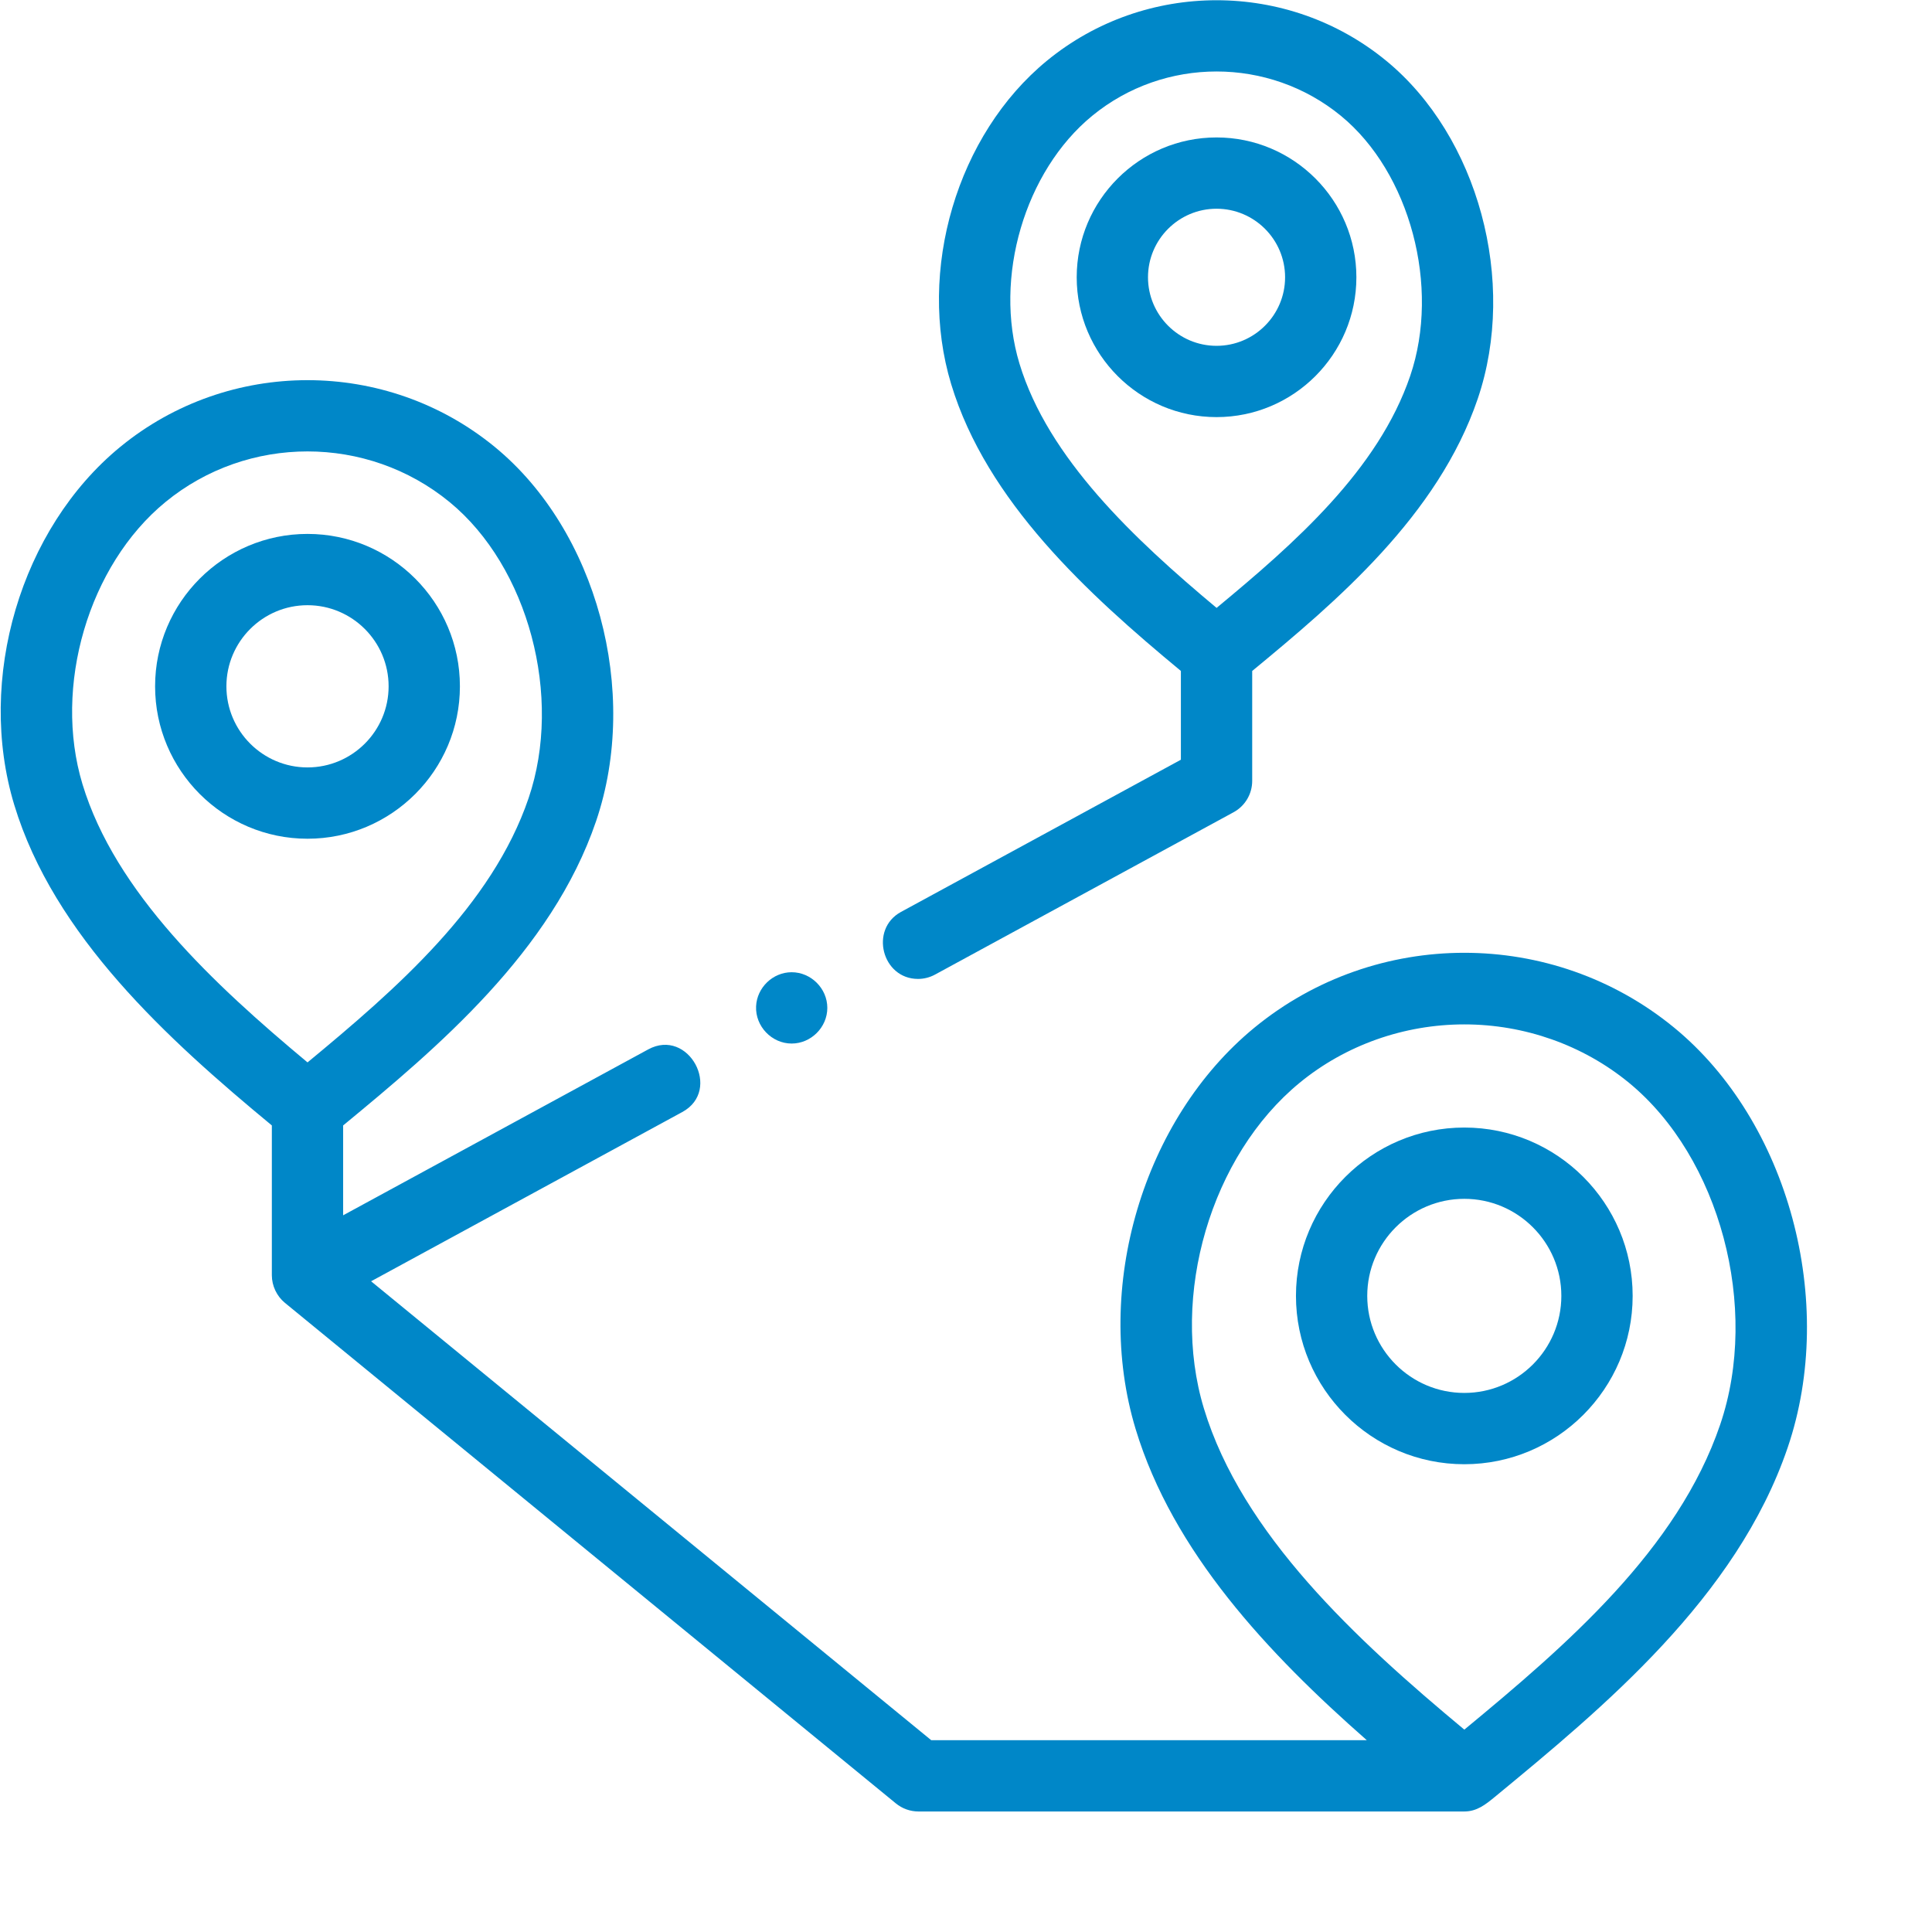
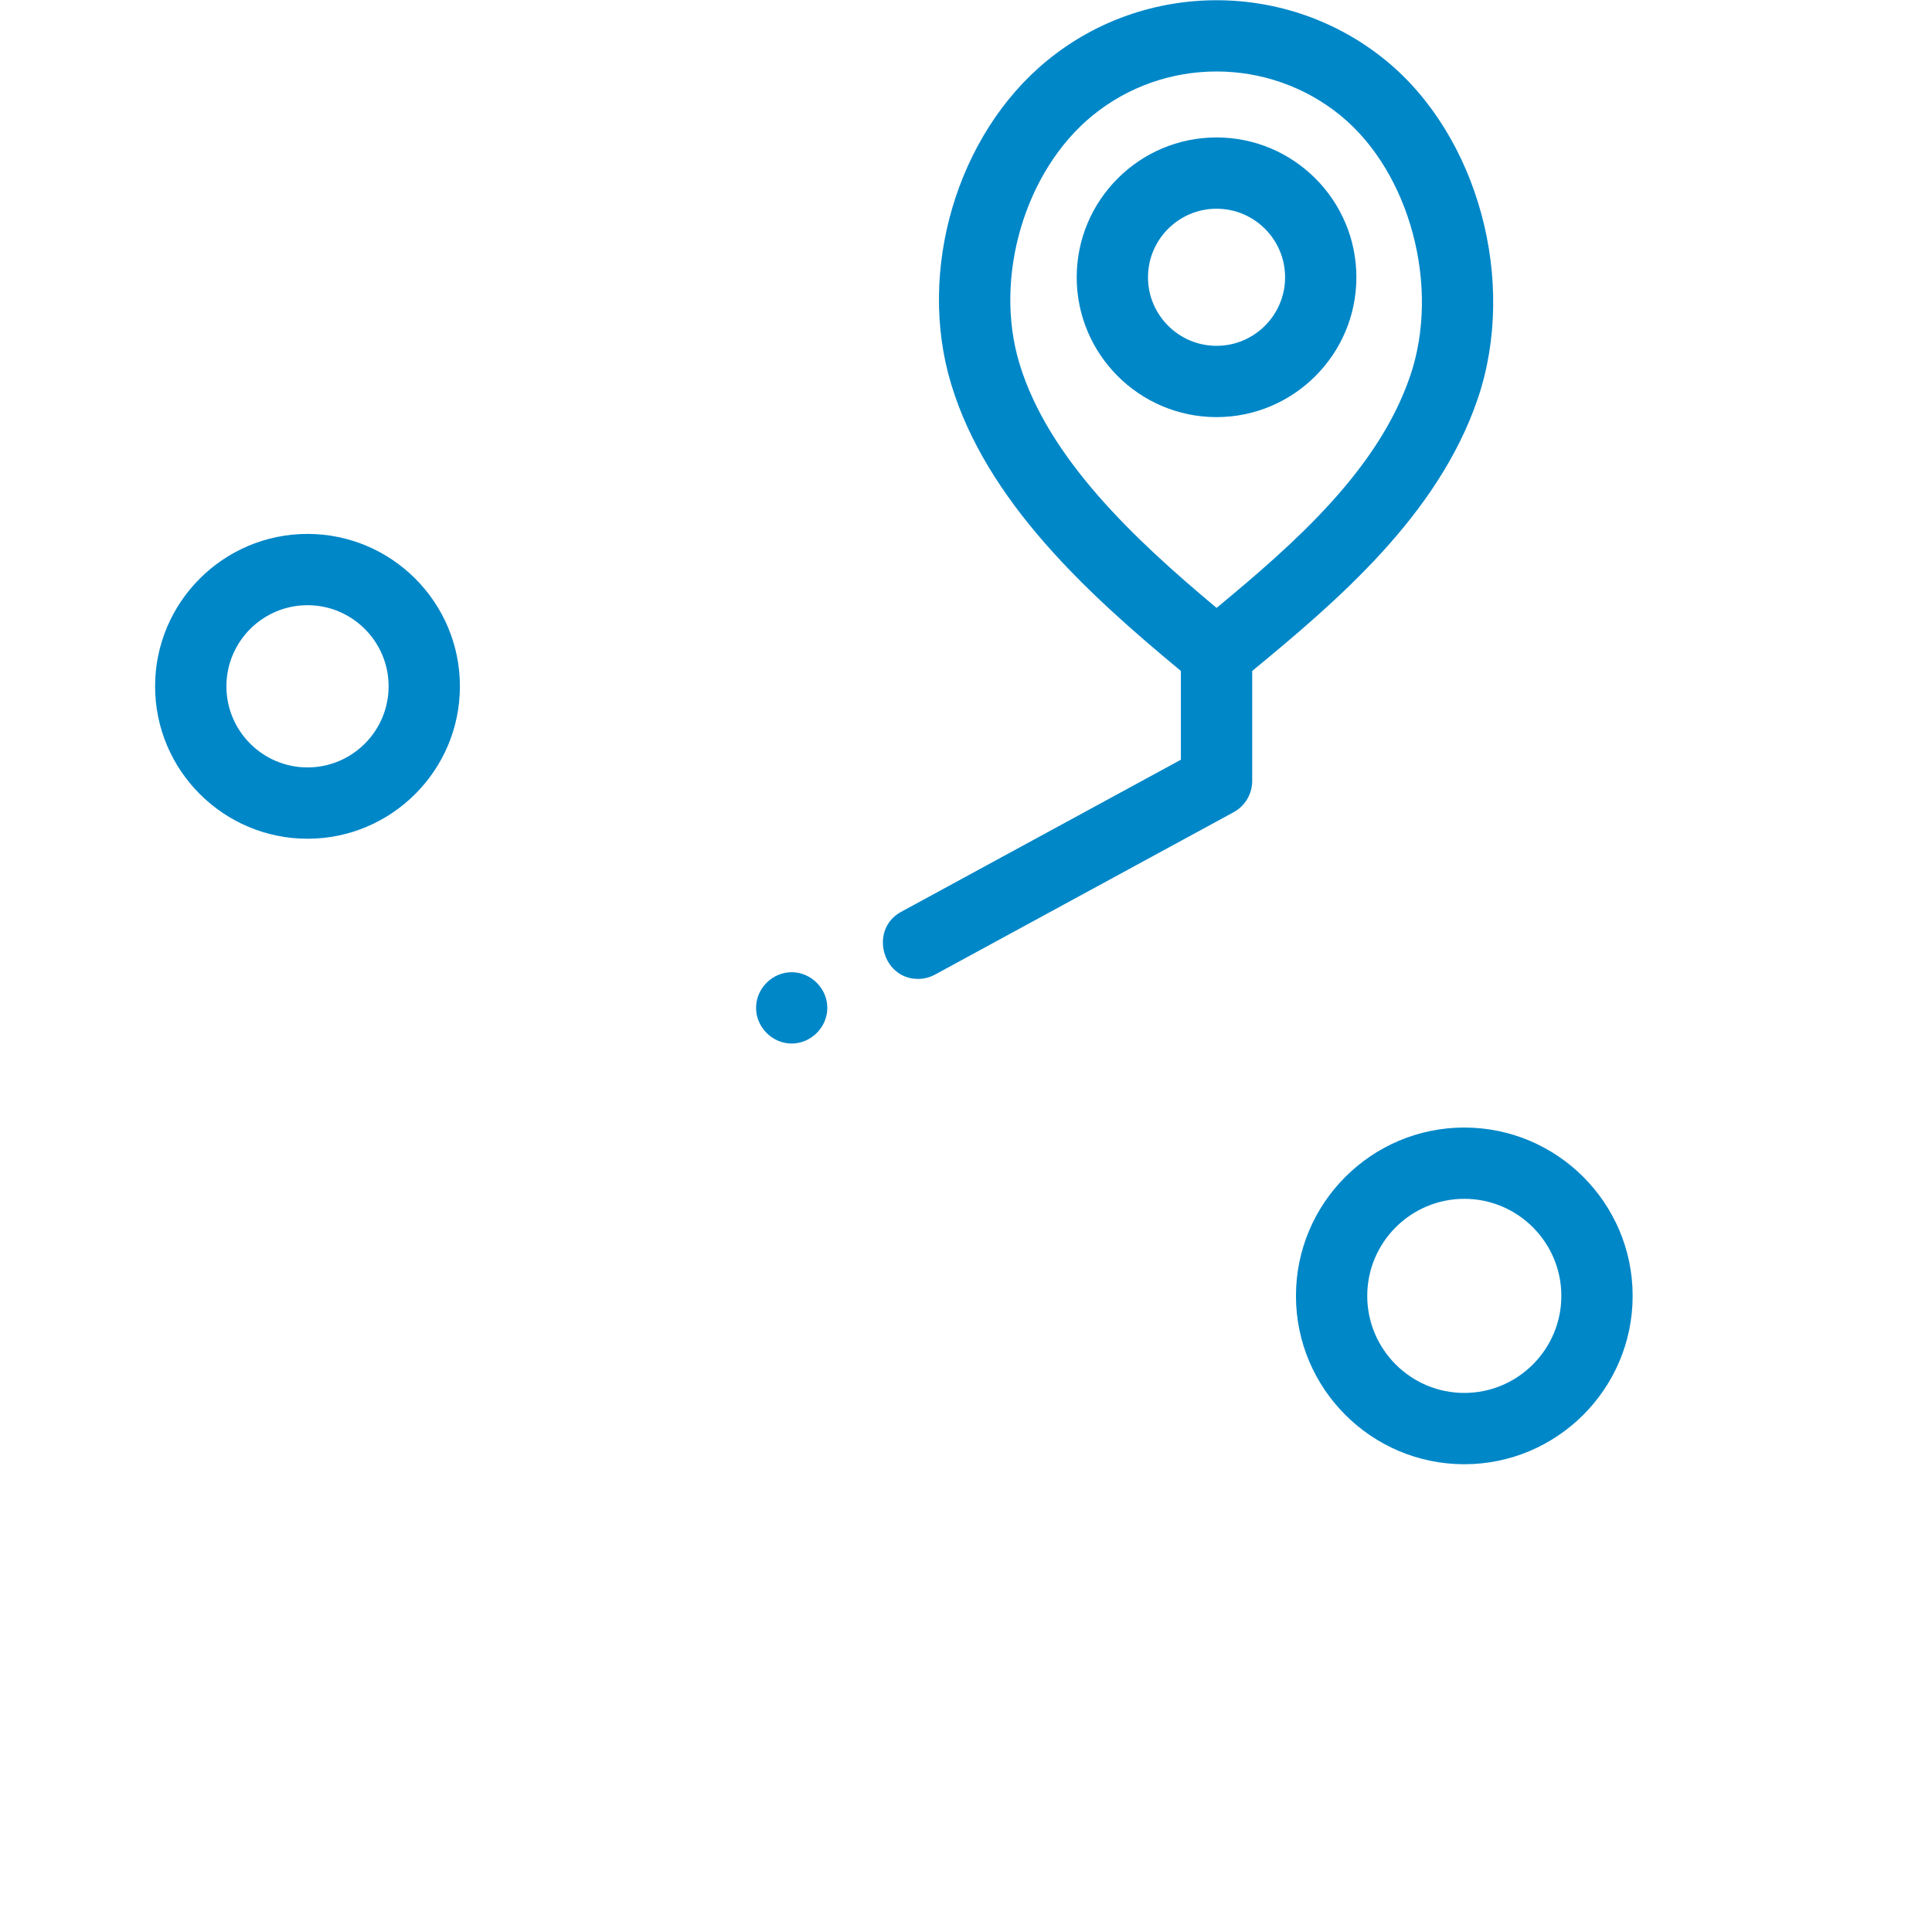
<svg xmlns="http://www.w3.org/2000/svg" version="1.1" width="512" height="512" x="0" y="0" viewBox="0 0 681 681.334" style="enable-background:new 0 0 512 512" xml:space="preserve" class="">
  <g>
    <path d="m478.172 97.785c0-27.195-22.125-49.316-49.316-49.316-27.191 0-49.316 22.121-49.316 49.316 0 27.195 22.125 49.312 49.316 49.312 27.191 0 49.316-22.117 49.316-49.312zm-49.316 24.172c-13.328 0-24.172-10.848-24.172-24.172 0-13.332 10.844-24.176 24.172-24.176s24.172 10.844 24.172 24.176c0 13.324-10.844 24.172-24.172 24.172zm0 0" fill="#0087c8" data-original="#000000" style="" />
    <path d="m162.023 242.035c0-29.641-24.113-53.746-53.746-53.746-29.641 0-53.75 24.105-53.75 53.746 0 29.637 24.113 53.75 53.75 53.75 29.633 0 53.746-24.113 53.746-53.75zm-53.746 28.602c-15.77 0-28.602-12.832-28.602-28.602 0-15.773 12.832-28.605 28.602-28.605 15.77 0 28.602 12.832 28.602 28.605 0 15.77-12.832 28.602-28.602 28.602zm0 0" fill="#0087c8" data-original="#000000" style="" />
-     <path d="m590.211 362.383c-42.867-35.168-105.094-35.168-147.965 0-39.363 32.293-56.996 91.855-41.914 141.621 13.109 43.262 46.578 79 81.508 109.684h-153.609l-197.531-161.836 109.746-59.684c14.18-7.711 2.188-29.82-12.012-22.09l-107.59 58.508v-31.688c33.188-27.363 73.562-61.324 89.203-107.309 15.566-45.762.211-102.5-35.723-131.973-38.27-31.398-93.832-31.398-132.102 0-35.086 28.781-50.805 81.863-37.367 126.211 13.984 46.141 53.918 82.531 90.848 113.066v52.836c0 3.719 1.73 7.367 4.605 9.727l215.461 176.527c2.246 1.84 5.066 2.848 7.969 2.848h192.492c4.457 0 7.527-2.473 10.801-5.168 37.98-31.309 85.246-70.258 103.242-123.168 17.477-51.371.254-115.043-40.062-148.113zm-561.293-85.848c-10.441-34.465 2.133-77.234 29.254-99.48 14.516-11.91 32.309-17.859 50.105-17.859 17.793 0 35.582 5.949 50.102 17.859 27.793 22.797 40.027 68.672 27.863 104.434-12.906 37.945-46.684 67.316-77.957 93.176-33.09-27.574-67.793-59.949-79.367-98.129zm577.551 225.859c-14.973 44.023-54.207 77.816-90.23 107.574-38.125-31.691-78.426-68.992-91.84-113.254-12.062-39.801 2.469-89.191 33.801-114.895 16.164-13.258 36.773-20.559 58.031-20.559 21.262 0 41.871 7.301 58.035 20.559 32.098 26.332 46.246 79.301 32.203 120.574zm0 0" fill="#0087c8" data-original="#000000" style="" />
    <path d="m516.23 397.637c-32.734 0-59.367 26.629-59.367 59.363 0 32.738 26.633 59.371 59.367 59.371 32.738 0 59.371-26.633 59.371-59.371 0-32.734-26.633-59.363-59.371-59.363zm0 93.59c-18.871 0-34.227-15.352-34.227-34.227 0-18.867 15.355-34.223 34.227-34.223 18.871 0 34.223 15.355 34.223 34.223 0 18.875-15.352 34.227-34.223 34.227zm0 0" fill="#0087c8" data-original="#000000" style="" />
    <path d="m323.582 345.223c2.031 0 4.09-.492 6-1.531l105.281-57.25c4.047-2.203 6.566-6.438 6.566-11.047v-38.773c29.652-24.457 65.523-54.801 79.531-95.965 14.062-41.344.176-92.617-32.301-119.254-34.652-28.426-84.949-28.426-119.605 0-31.719 26.02-45.926 73.992-33.781 114.07 12.523 41.336 48.043 73.855 81.008 101.141v31.305l-98.719 53.684c-11.164 6.078-6.703 23.621 6.02 23.621zm35.758-217.043c-9.172-30.262 1.859-67.809 25.66-87.336 12.707-10.426 28.281-15.637 43.855-15.637s31.148 5.211 43.855 15.637c24.395 20.008 35.133 60.297 24.445 91.715-11.285 33.16-40.766 59.039-68.285 81.82-29.113-24.32-59.418-52.801-69.531-86.199zm0 0" fill="#0087c8" data-original="#000000" style="" />
    <path d="m279.02 368.012c6.84 0 12.574-5.742 12.574-12.574 0-6.836-5.734-12.574-12.574-12.574-6.637 0-12.25 5.406-12.547 12.023-.312 7.031 5.496 13.125 12.547 13.125zm0 0" fill="#0087c8" data-original="#000000" style="" />
  </g>
</svg>